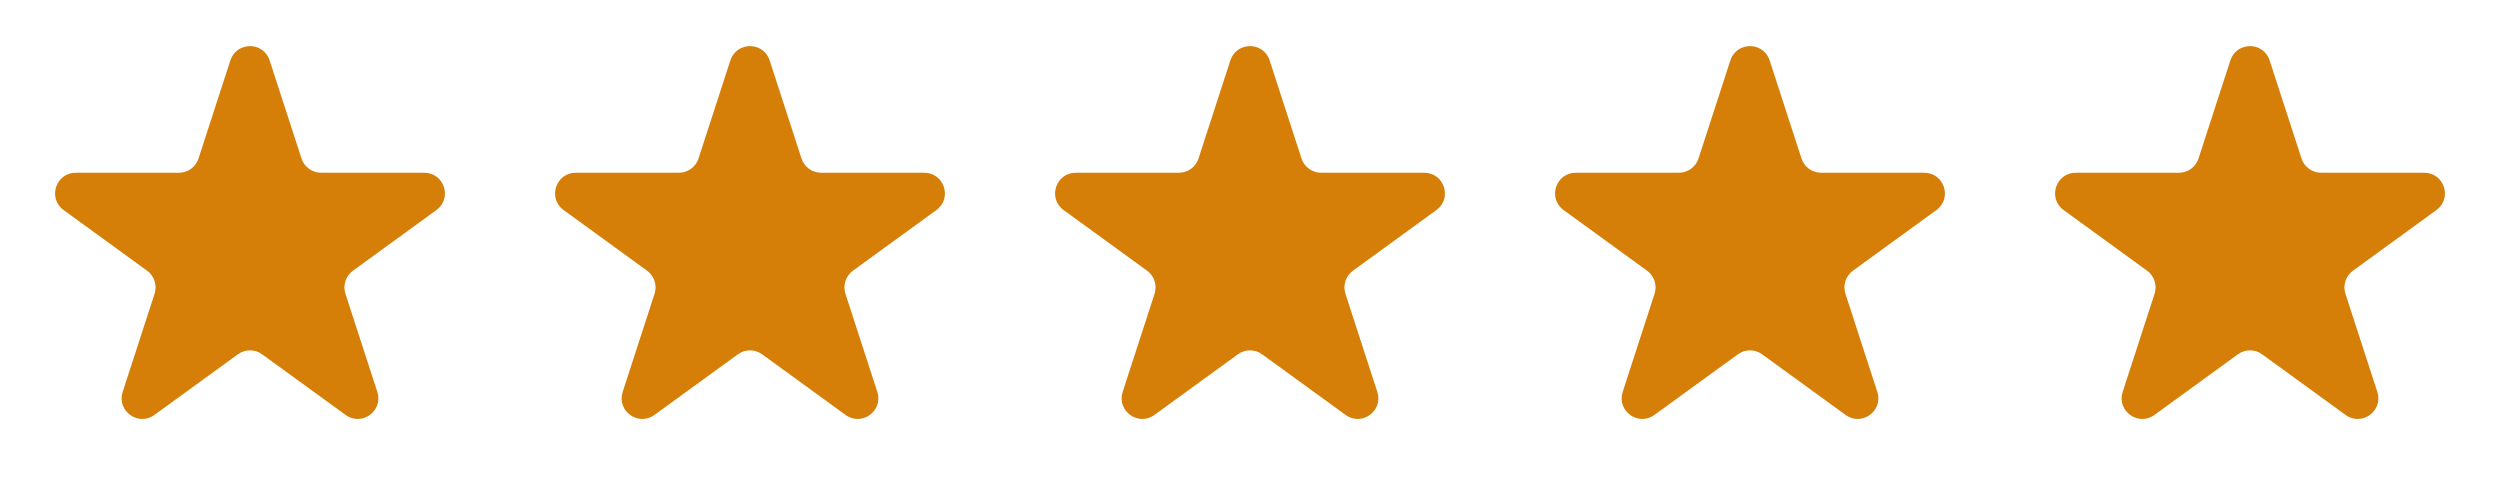
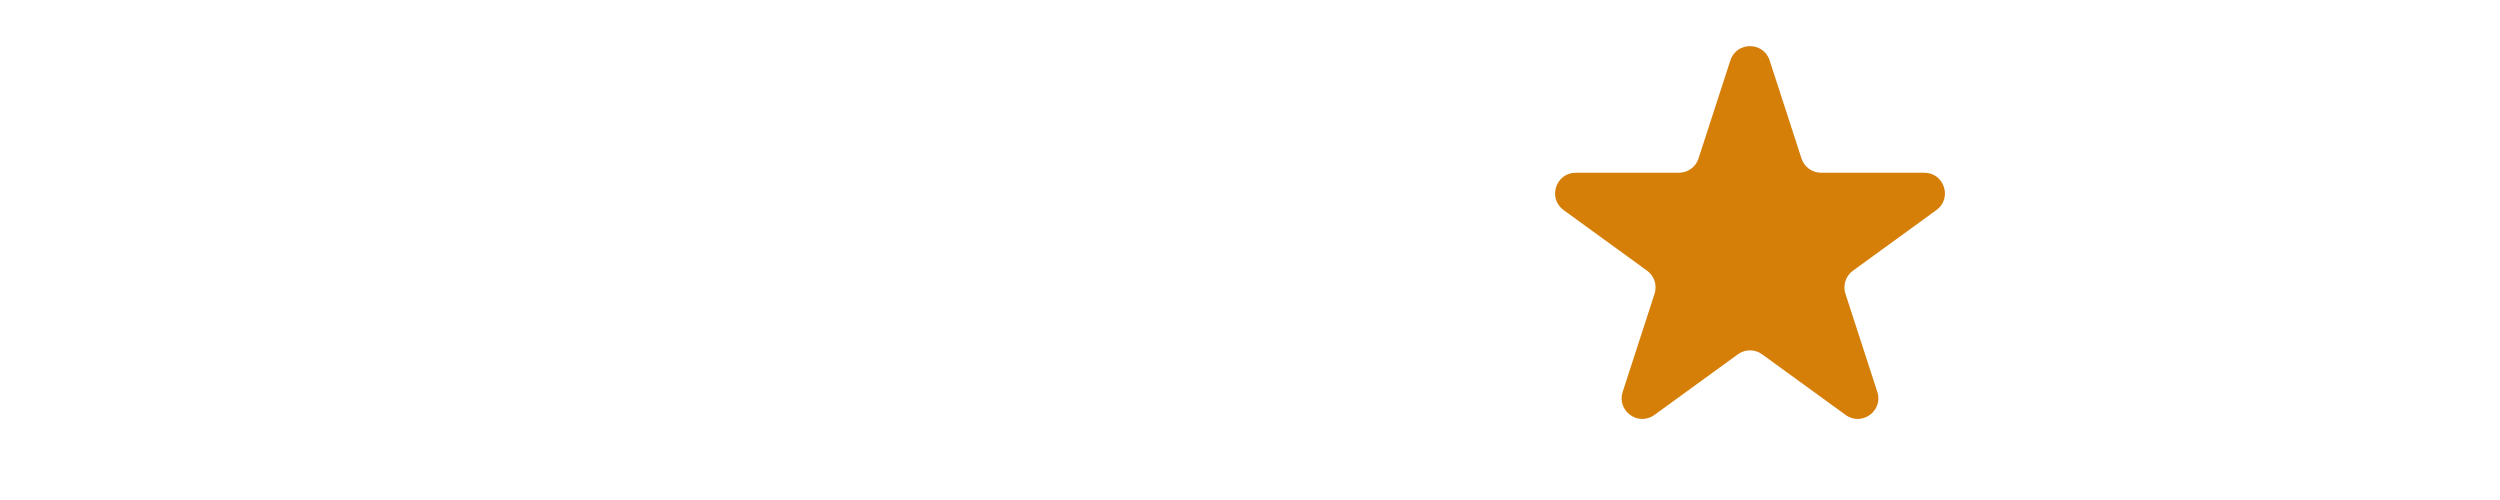
<svg xmlns="http://www.w3.org/2000/svg" width="80" height="16" viewBox="0 0 80 16" fill="none">
-   <path d="M7.372 1.932C7.57 1.324 8.43 1.324 8.628 1.932L9.648 5.072C9.736 5.344 9.99 5.528 10.276 5.528H13.577C14.216 5.528 14.482 6.346 13.965 6.722L11.294 8.662C11.063 8.83 10.966 9.128 11.054 9.4L12.074 12.54C12.272 13.148 11.576 13.654 11.059 13.278L8.388 11.338C8.157 11.169 7.843 11.169 7.612 11.338L4.941 13.278C4.424 13.654 3.728 13.148 3.926 12.54L4.946 9.4C5.034 9.128 4.937 8.83 4.706 8.662L2.035 6.722C1.518 6.346 1.784 5.528 2.423 5.528H5.724C6.01 5.528 6.264 5.344 6.352 5.072L7.372 1.932Z" fill="#D67F08" />
-   <path d="M23.372 1.932C23.57 1.324 24.43 1.324 24.628 1.932L25.648 5.072C25.736 5.344 25.99 5.528 26.276 5.528H29.577C30.216 5.528 30.482 6.346 29.965 6.722L27.294 8.662C27.063 8.83 26.966 9.128 27.054 9.4L28.074 12.54C28.272 13.148 27.576 13.654 27.058 13.278L24.388 11.338C24.157 11.169 23.843 11.169 23.612 11.338L20.942 13.278C20.424 13.654 19.728 13.148 19.926 12.54L20.946 9.4C21.034 9.128 20.937 8.83 20.706 8.662L18.035 6.722C17.518 6.346 17.784 5.528 18.423 5.528H21.724C22.01 5.528 22.264 5.344 22.352 5.072L23.372 1.932Z" fill="#D67F08" />
-   <path d="M39.372 1.932C39.57 1.324 40.43 1.324 40.628 1.932L41.648 5.072C41.736 5.344 41.99 5.528 42.276 5.528H45.577C46.216 5.528 46.482 6.346 45.965 6.722L43.294 8.662C43.063 8.83 42.966 9.128 43.054 9.4L44.074 12.54C44.272 13.148 43.576 13.654 43.059 13.278L40.388 11.338C40.157 11.169 39.843 11.169 39.612 11.338L36.941 13.278C36.424 13.654 35.728 13.148 35.926 12.54L36.946 9.4C37.034 9.128 36.937 8.83 36.706 8.662L34.035 6.722C33.518 6.346 33.784 5.528 34.423 5.528H37.724C38.01 5.528 38.264 5.344 38.352 5.072L39.372 1.932Z" fill="#D67F08" />
  <path d="M55.372 1.932C55.57 1.324 56.43 1.324 56.628 1.932L57.648 5.072C57.736 5.344 57.99 5.528 58.276 5.528H61.577C62.216 5.528 62.482 6.346 61.965 6.722L59.294 8.662C59.063 8.83 58.966 9.128 59.054 9.4L60.074 12.54C60.272 13.148 59.576 13.654 59.059 13.278L56.388 11.338C56.157 11.169 55.843 11.169 55.612 11.338L52.941 13.278C52.424 13.654 51.728 13.148 51.926 12.54L52.946 9.4C53.034 9.128 52.937 8.83 52.706 8.662L50.035 6.722C49.518 6.346 49.784 5.528 50.423 5.528H53.724C54.01 5.528 54.264 5.344 54.352 5.072L55.372 1.932Z" fill="#D67F08" />
-   <path d="M71.372 1.932C71.57 1.324 72.43 1.324 72.628 1.932L73.648 5.072C73.736 5.344 73.99 5.528 74.276 5.528H77.577C78.216 5.528 78.482 6.346 77.965 6.722L75.294 8.662C75.063 8.83 74.966 9.128 75.054 9.4L76.074 12.54C76.272 13.148 75.576 13.654 75.058 13.278L72.388 11.338C72.157 11.169 71.843 11.169 71.612 11.338L68.942 13.278C68.424 13.654 67.728 13.148 67.926 12.54L68.946 9.4C69.034 9.128 68.937 8.83 68.706 8.662L66.035 6.722C65.518 6.346 65.784 5.528 66.423 5.528H69.724C70.01 5.528 70.264 5.344 70.352 5.072L71.372 1.932Z" fill="#D67F08" />
</svg>